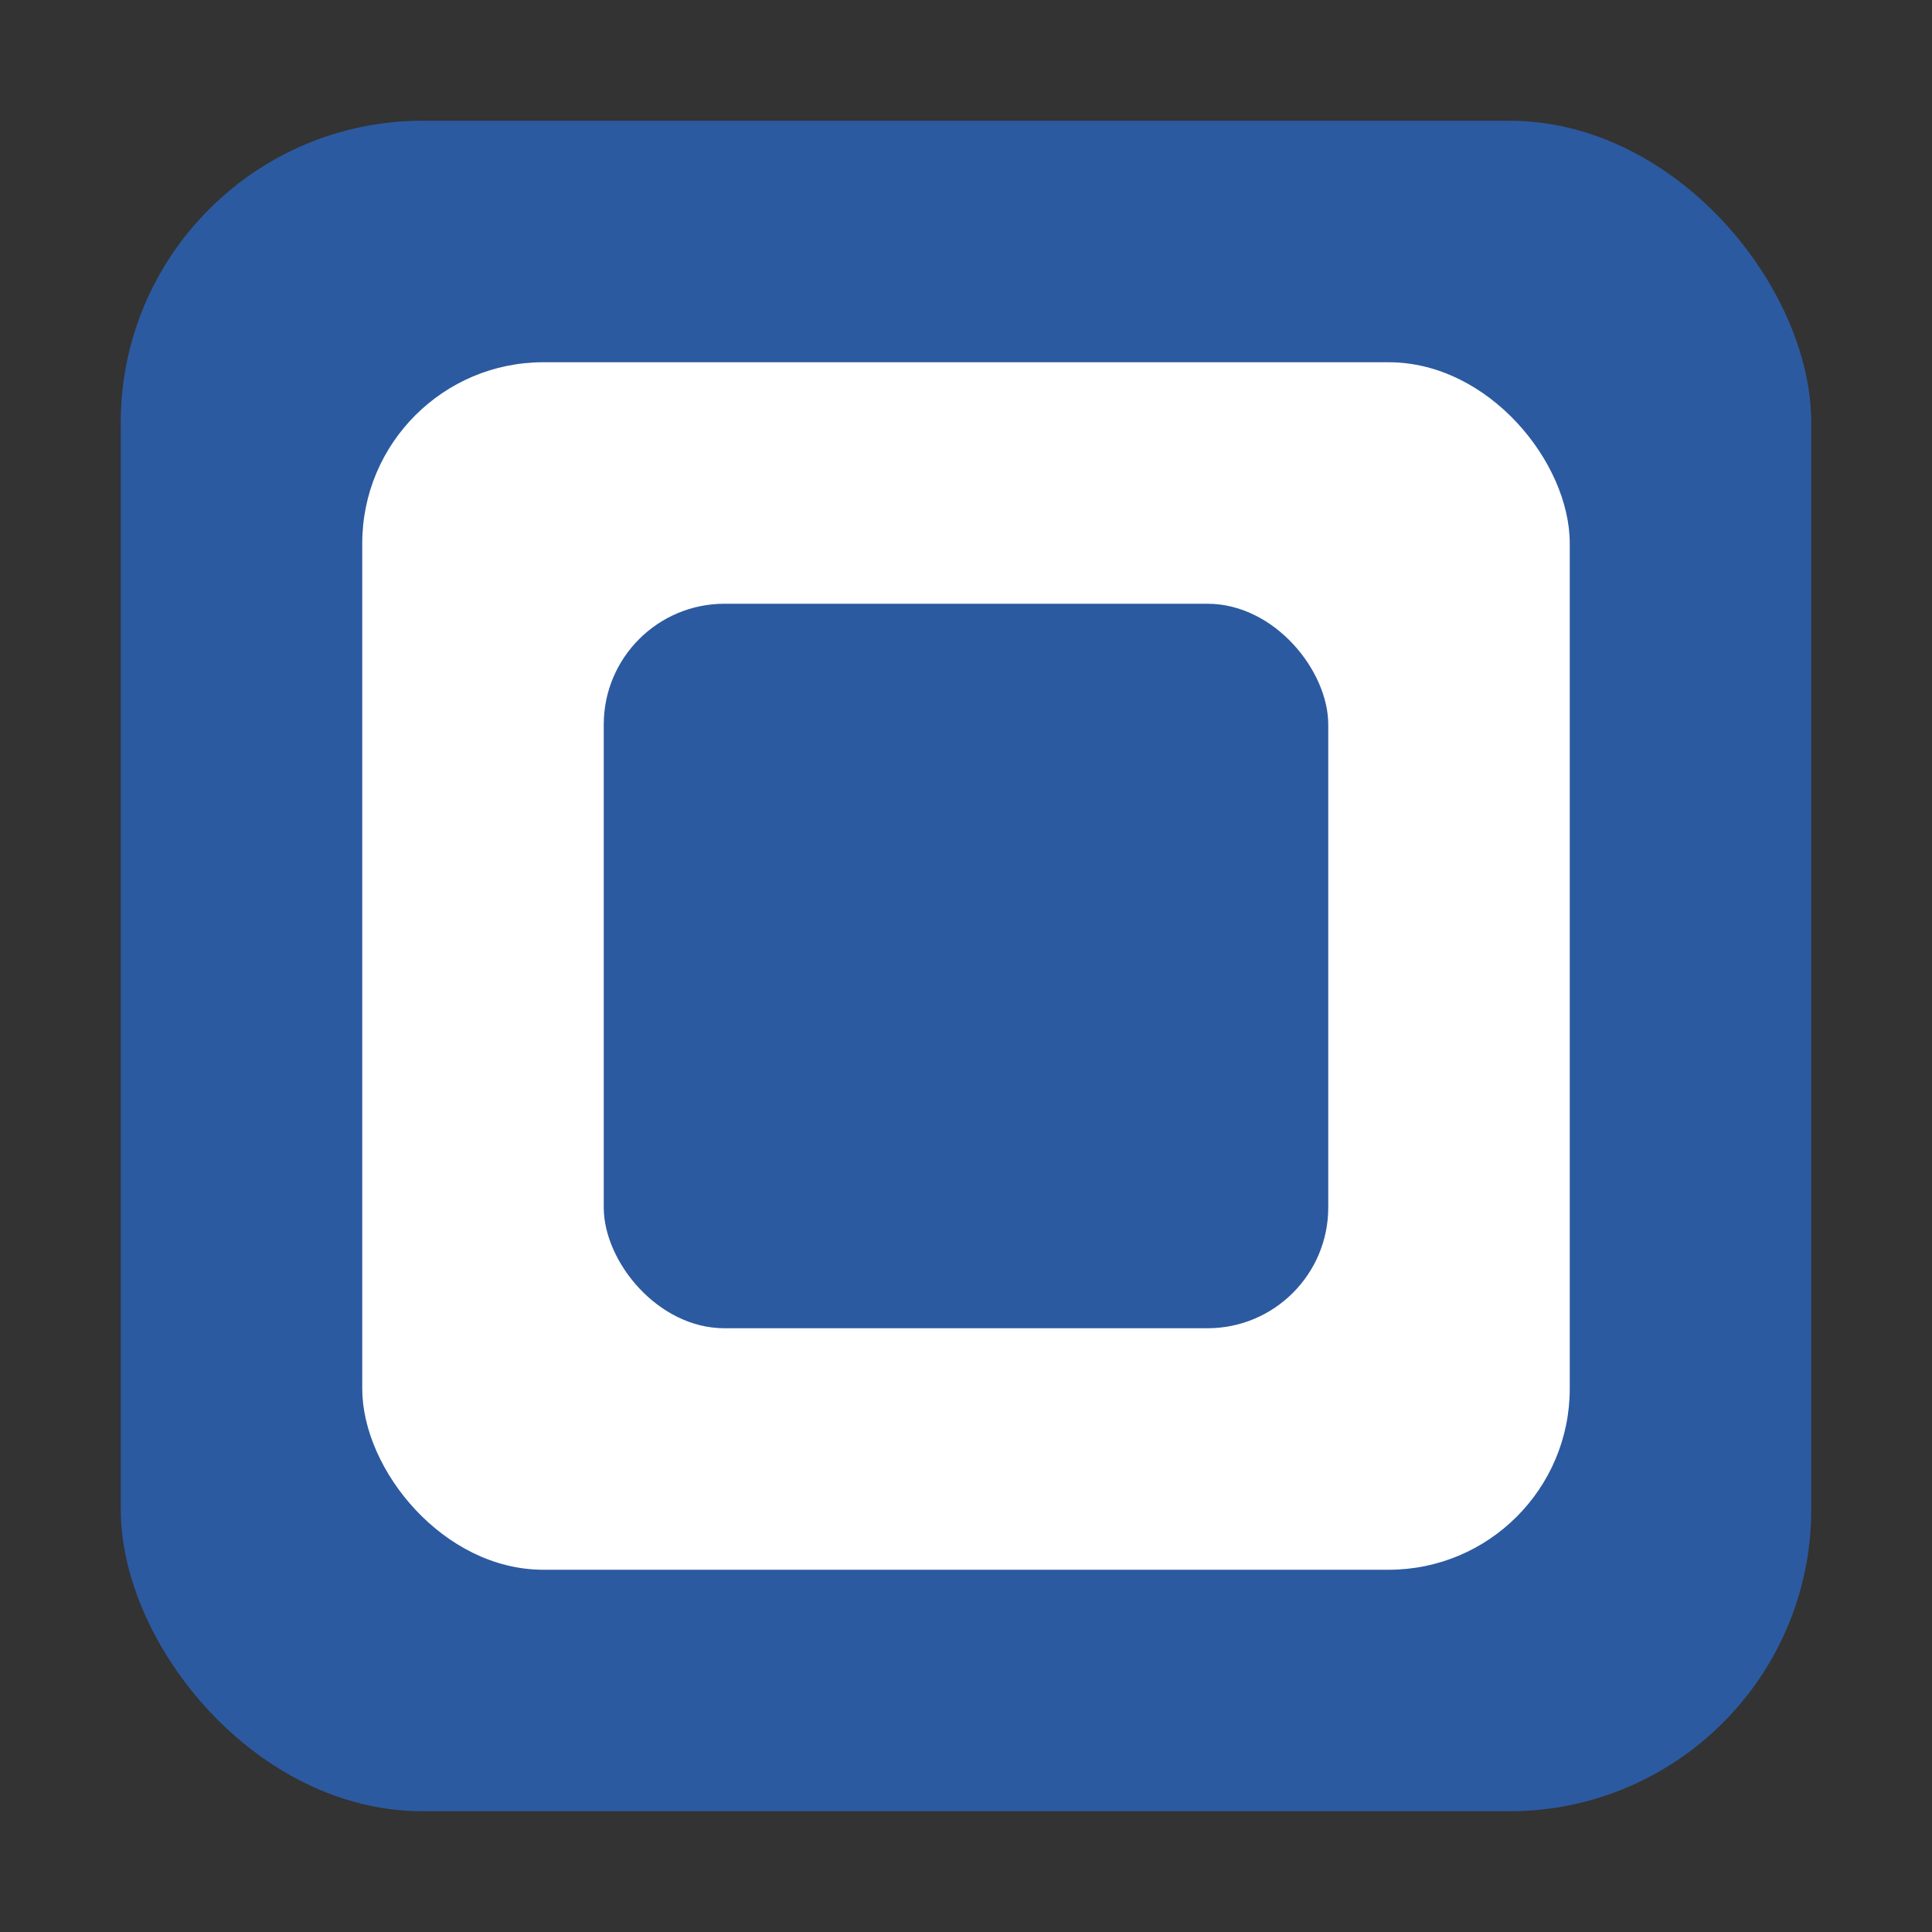
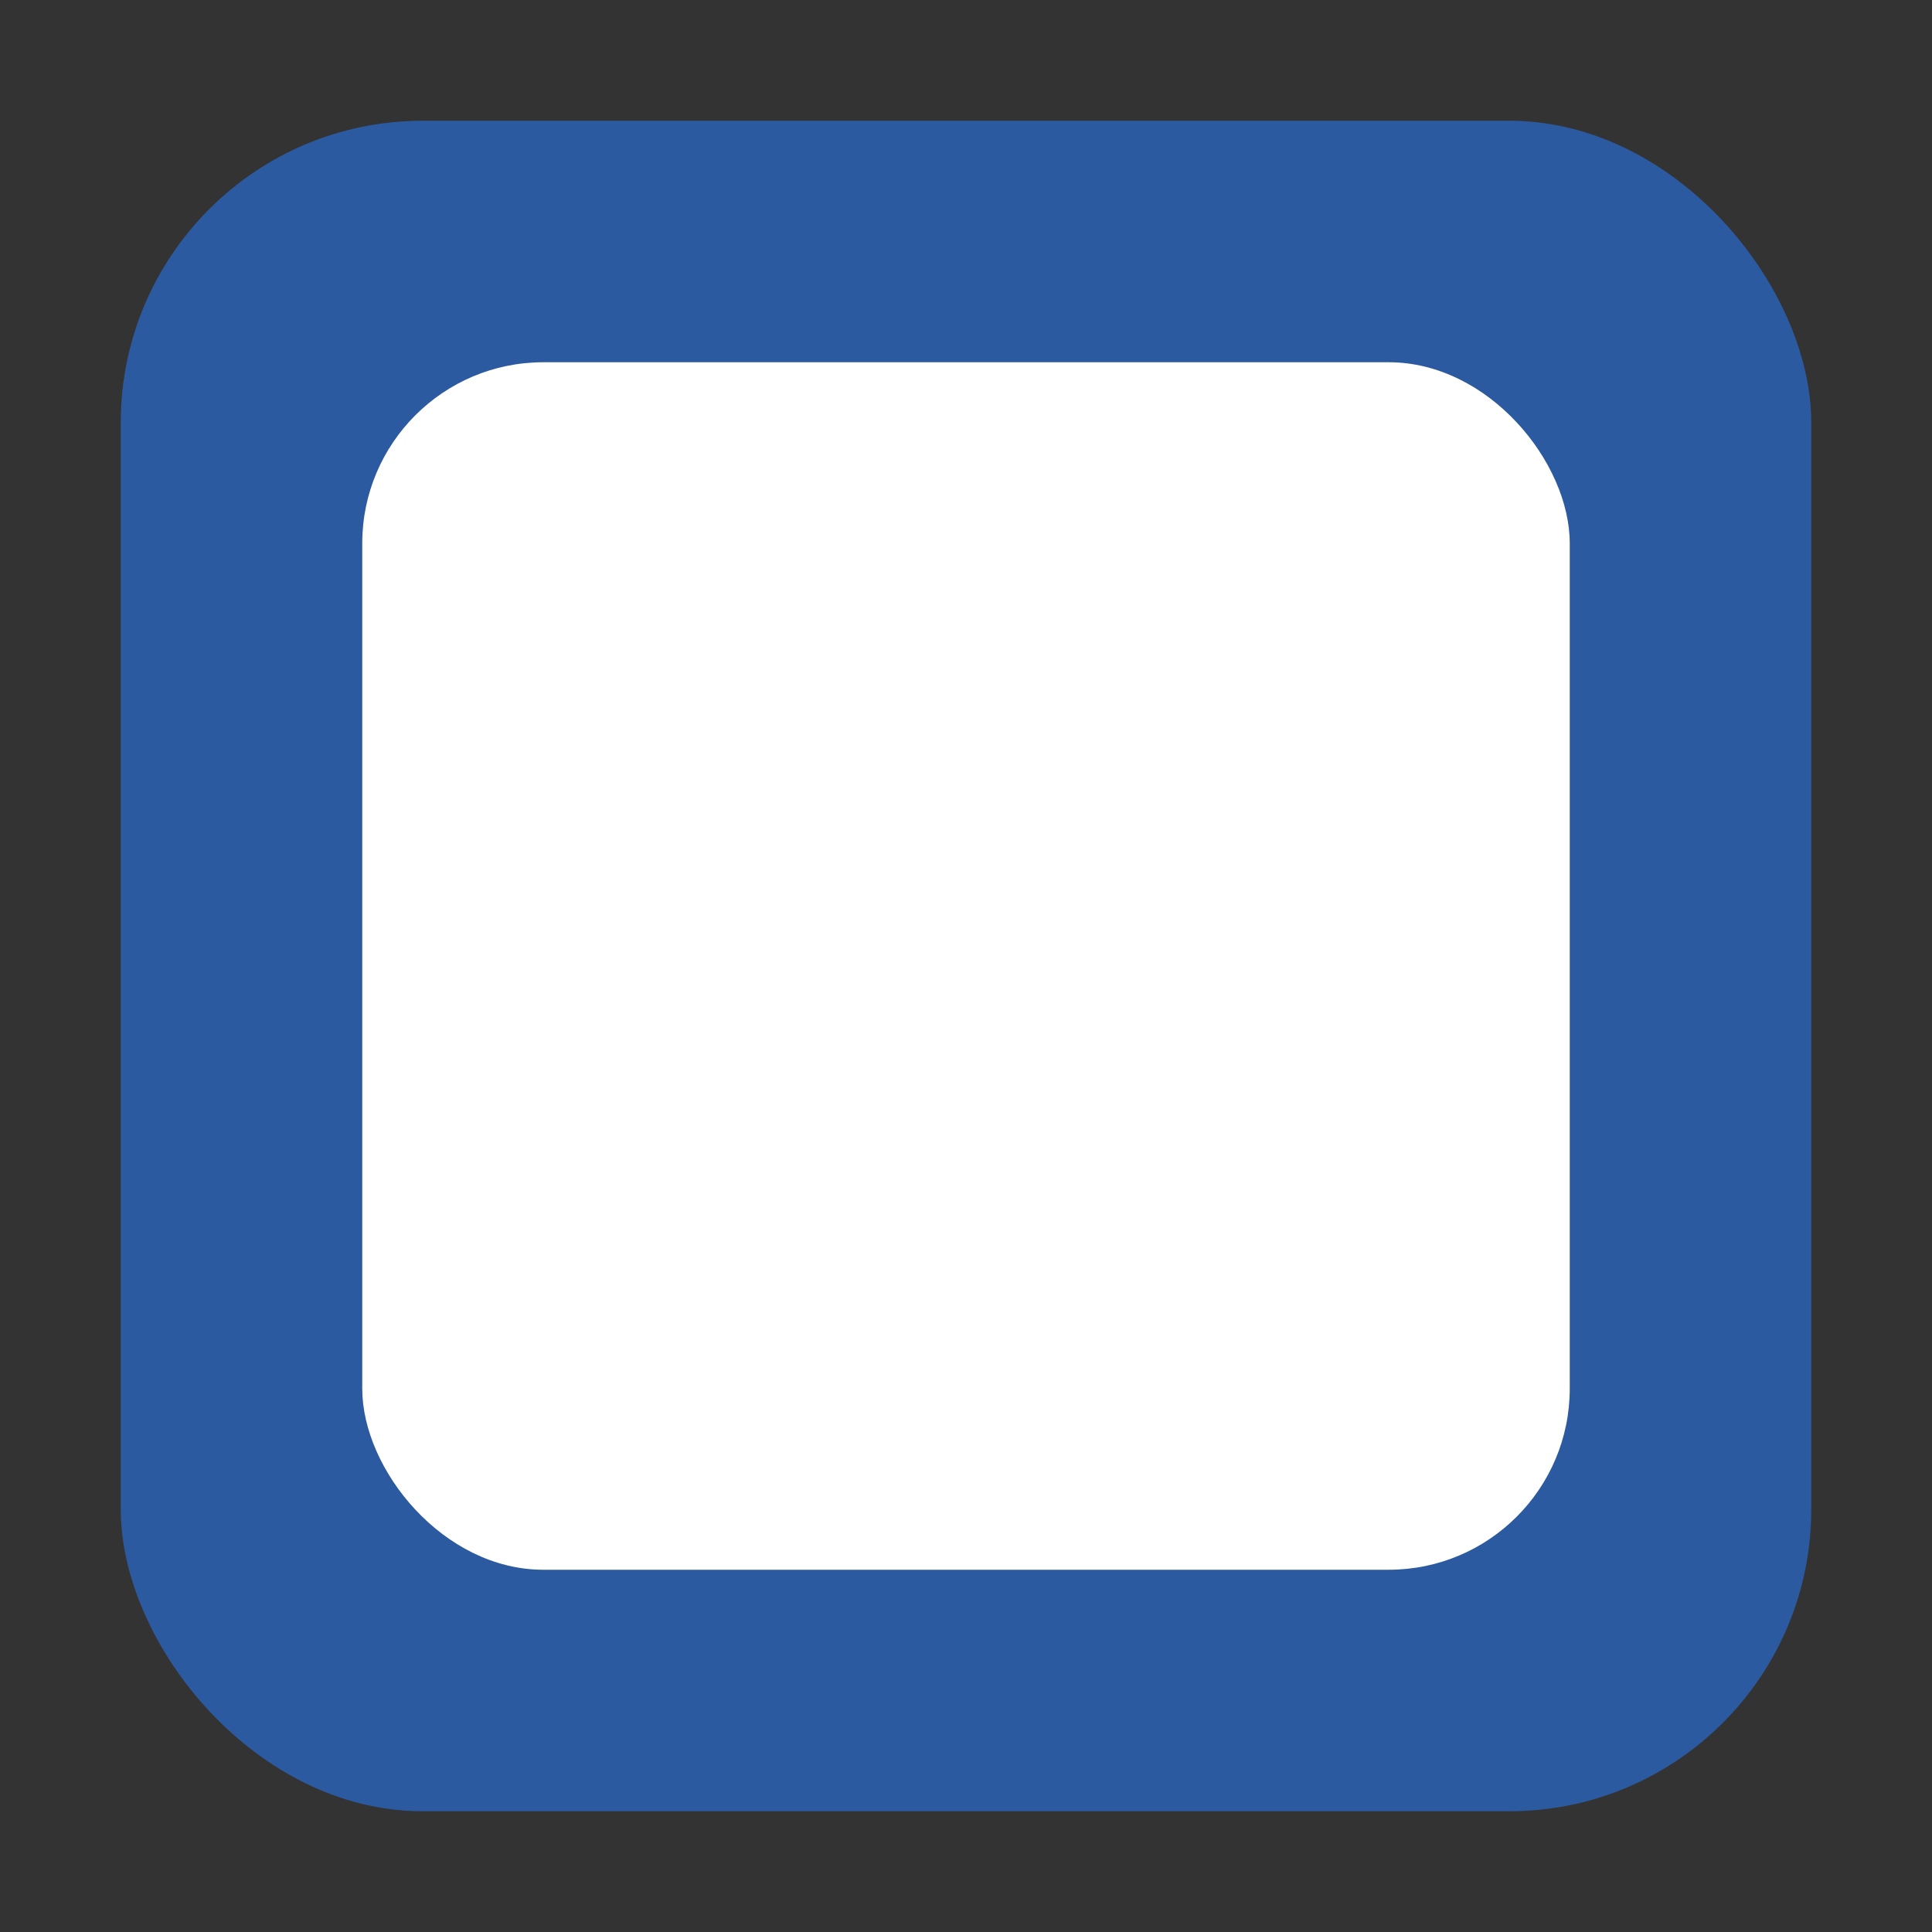
<svg xmlns="http://www.w3.org/2000/svg" width="32" height="32" viewBox="0 0 32 32" fill="none">
  <rect x="0" y="0" width="32" height="32" fill="#333333" stroke="none" />
  <rect x="2" y="2" width="28" height="28" rx="5" fill="#2c5aa0" />
  <rect x="6" y="6" width="20" height="20" rx="3" fill="#ffffff" />
-   <rect x="10" y="10" width="12" height="12" rx="2" fill="#2c5aa0" />
</svg>